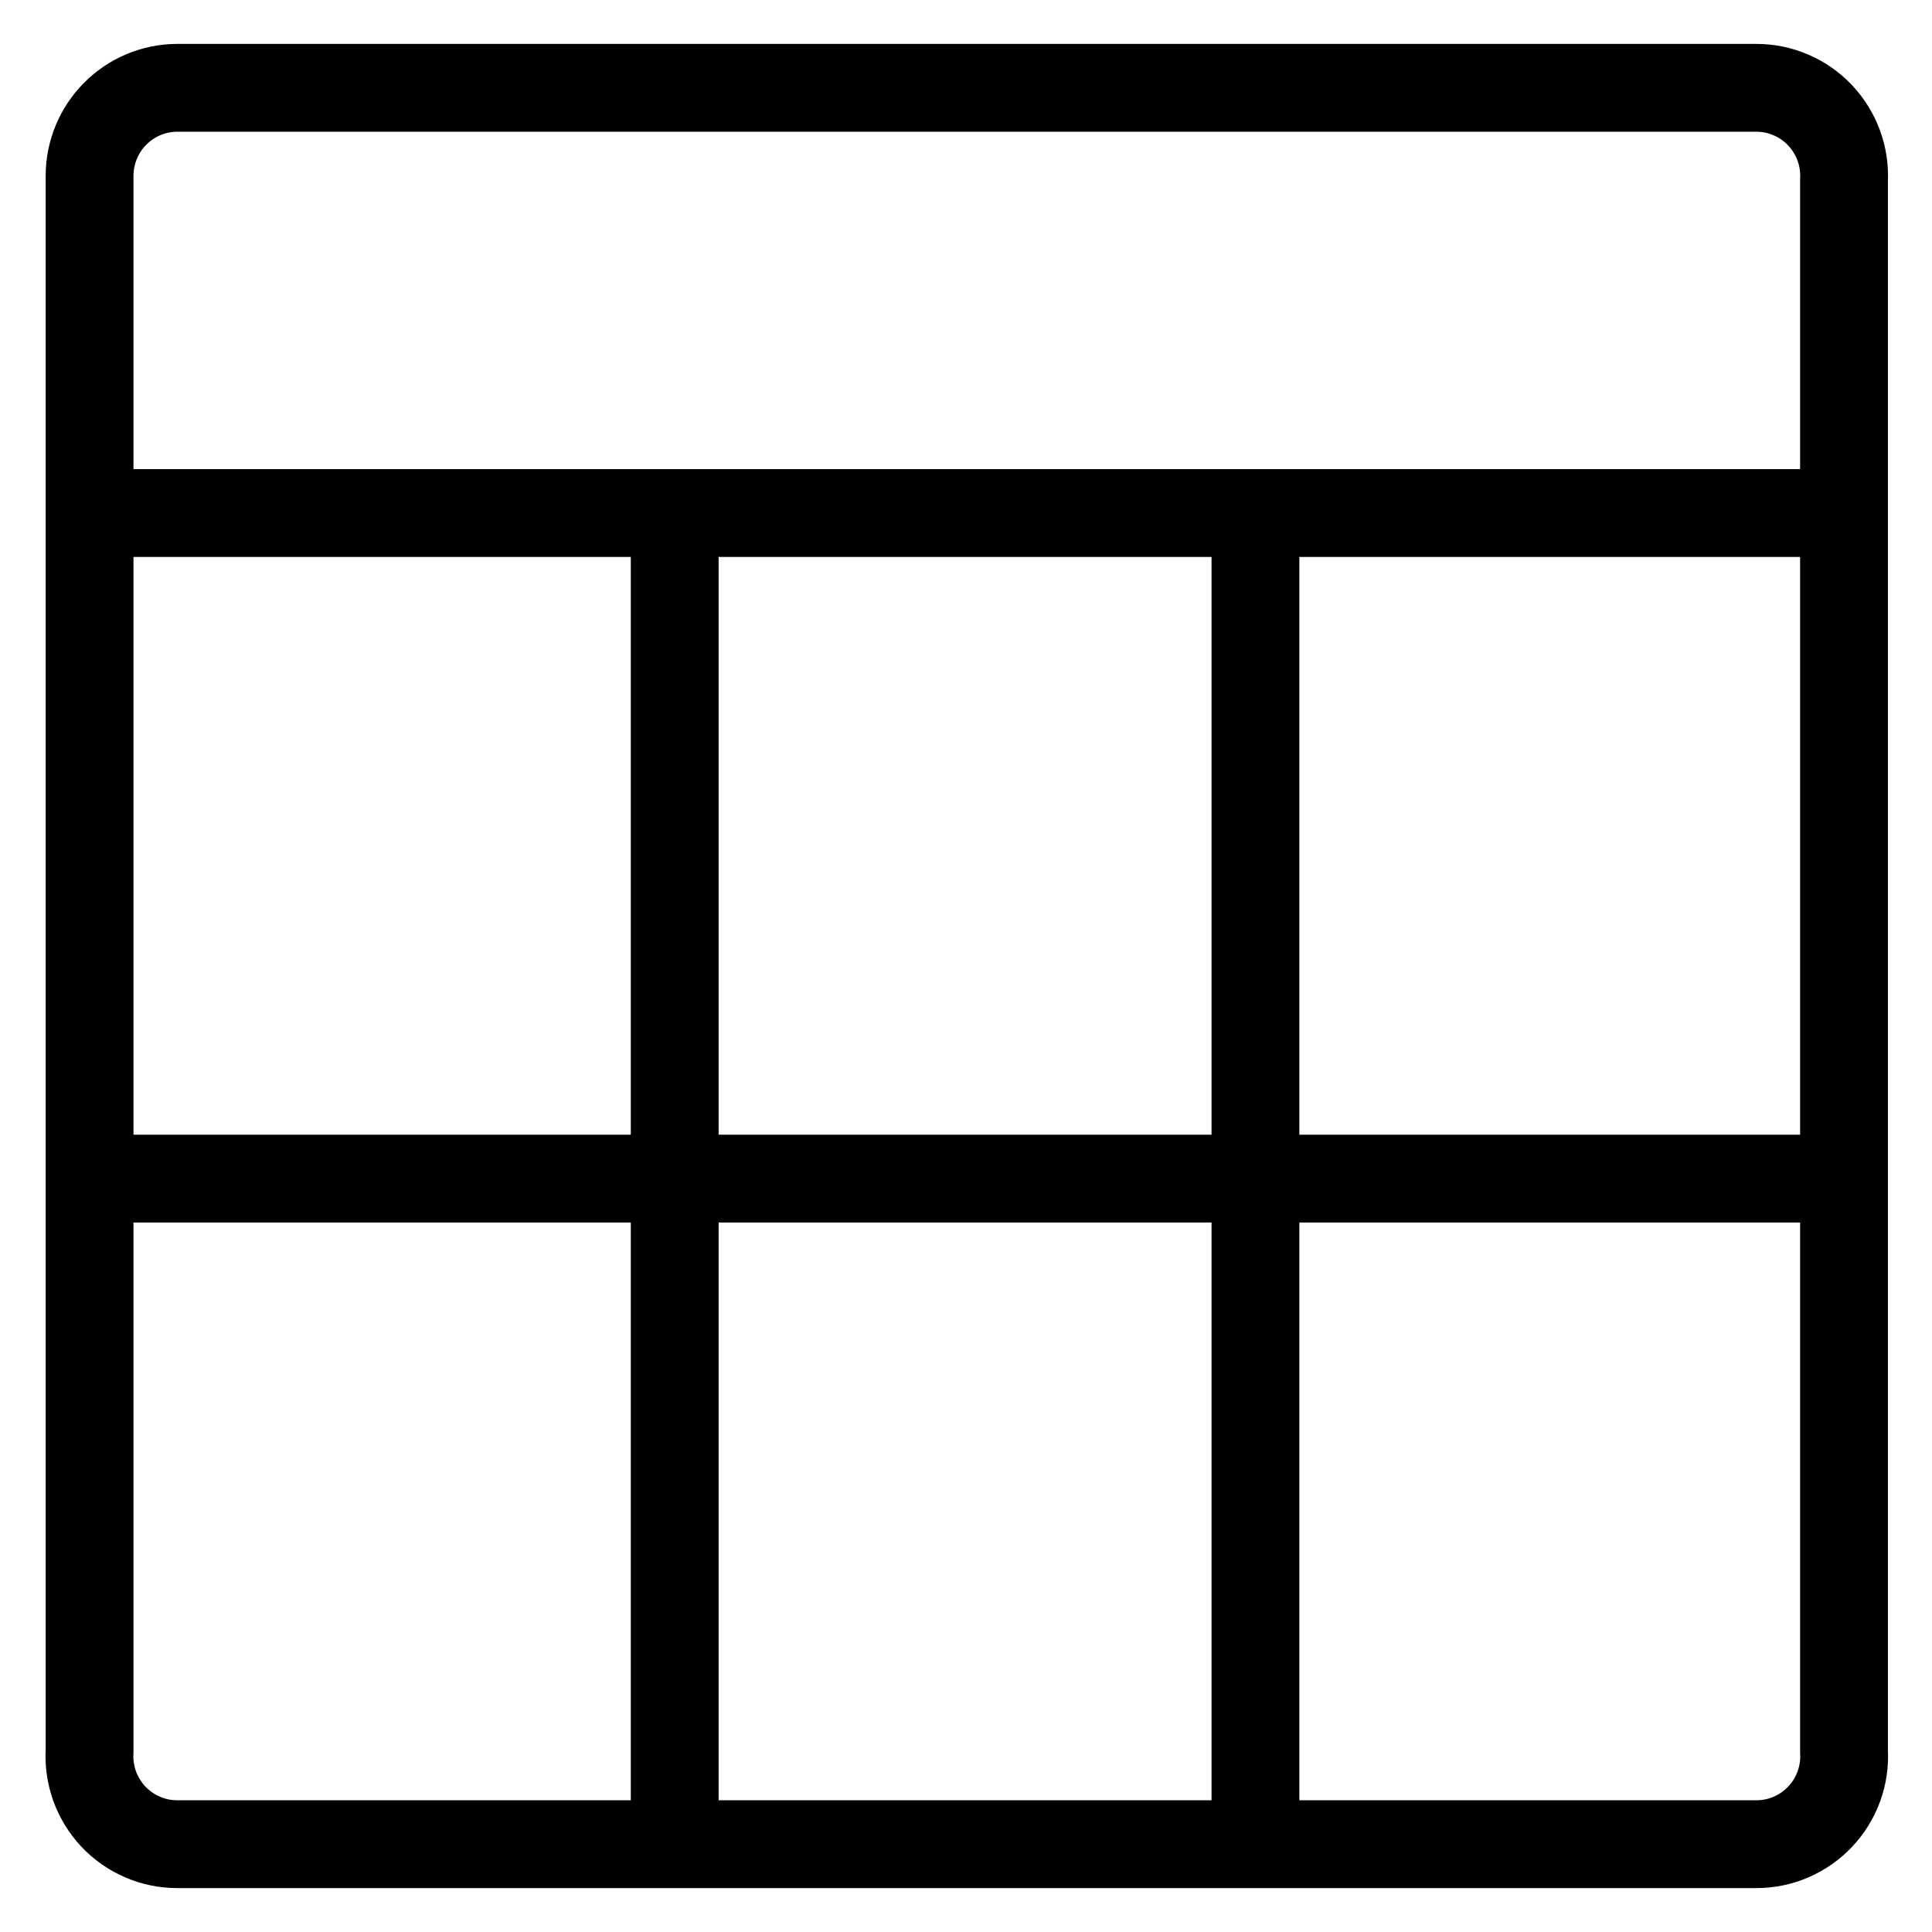
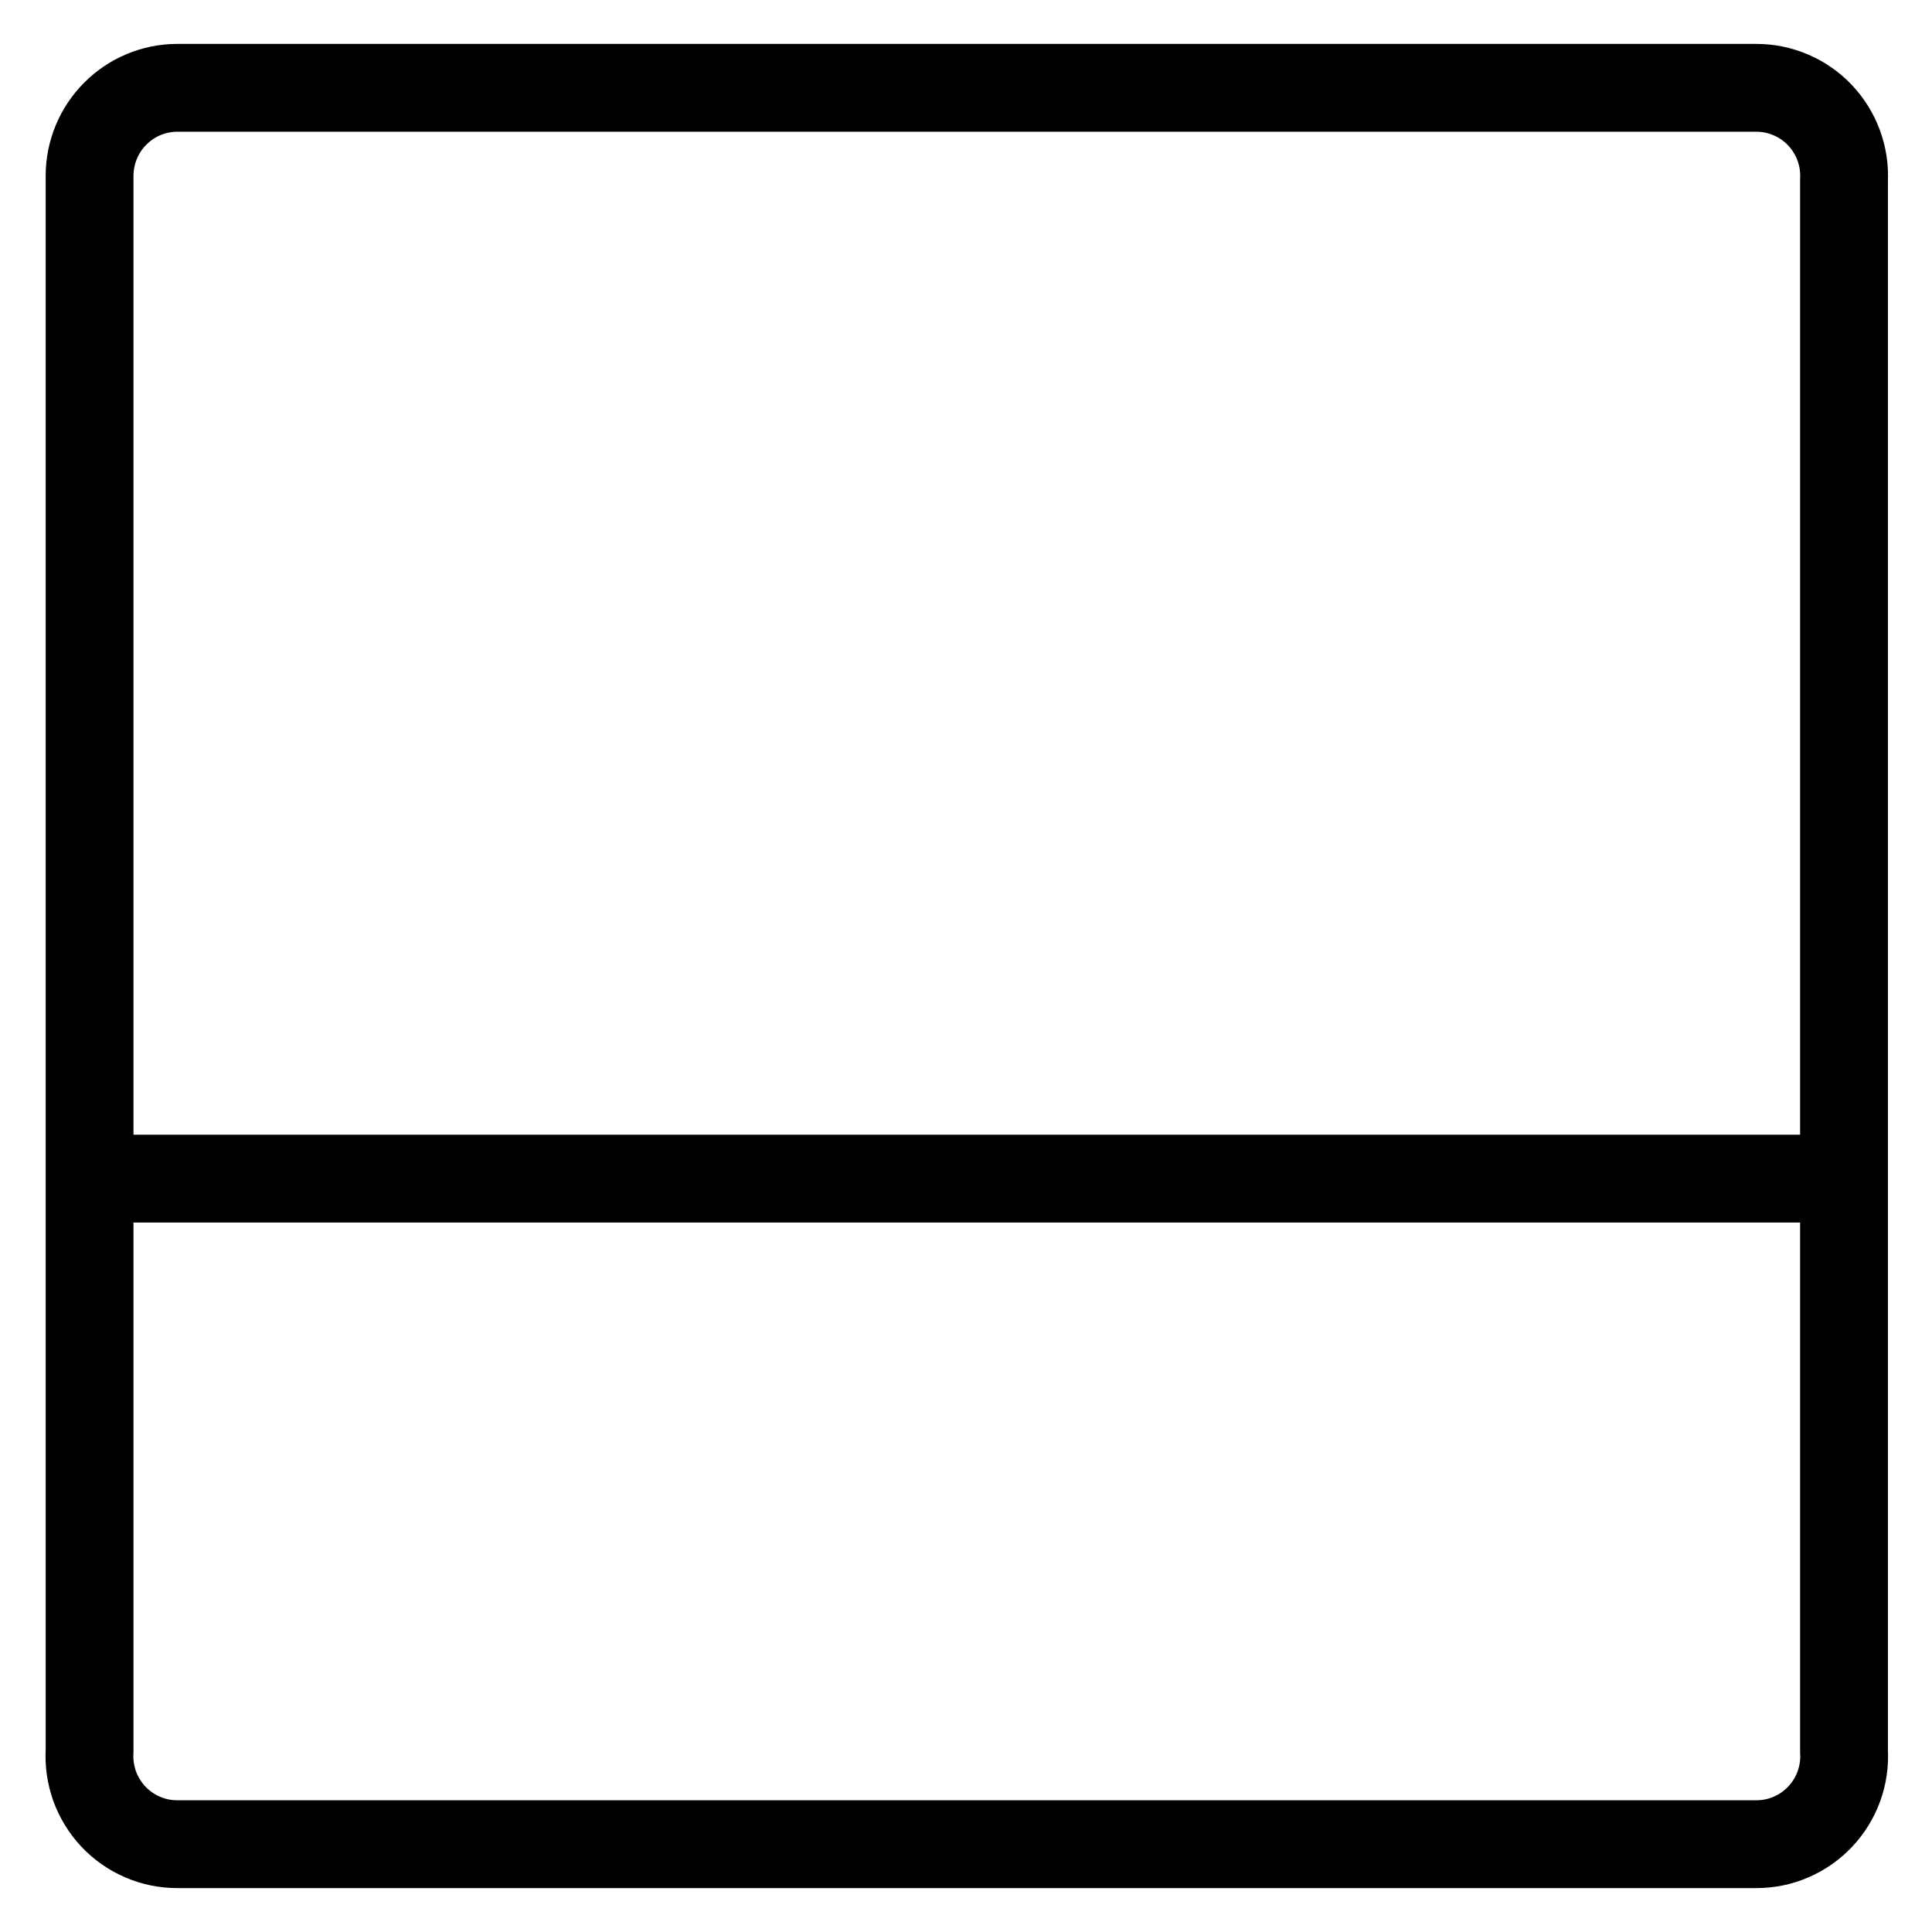
<svg xmlns="http://www.w3.org/2000/svg" width="22" height="22" viewBox="0 0 22 22" fill="none">
  <path d="M19.999 21H2.019C1.883 21 1.748 20.973 1.622 20.918C1.497 20.864 1.384 20.785 1.29 20.685C1.197 20.586 1.125 20.468 1.078 20.34C1.032 20.211 1.012 20.074 1.02 19.937V2.003C1.02 1.737 1.125 1.482 1.313 1.294C1.5 1.106 1.754 1 2.019 1H19.999C20.135 1 20.269 1.027 20.393 1.081C20.518 1.134 20.631 1.213 20.724 1.311C20.817 1.41 20.89 1.526 20.937 1.654C20.984 1.781 21.005 1.917 20.998 2.053V19.937C21.006 20.074 20.987 20.211 20.94 20.34C20.894 20.468 20.821 20.586 20.728 20.685C20.634 20.785 20.521 20.864 20.396 20.918C20.271 20.973 20.136 21 19.999 21V21Z" stroke="black" stroke-miterlimit="10" />
-   <path d="M1 5.842H20.978" stroke="black" stroke-miterlimit="10" />
  <path d="M1 13.421H20.978" stroke="black" stroke-miterlimit="10" />
-   <path d="M7.683 5.842V20.749" stroke="black" stroke-miterlimit="10" />
-   <path d="M14.296 5.842V20.749" stroke="black" stroke-miterlimit="10" />
</svg>